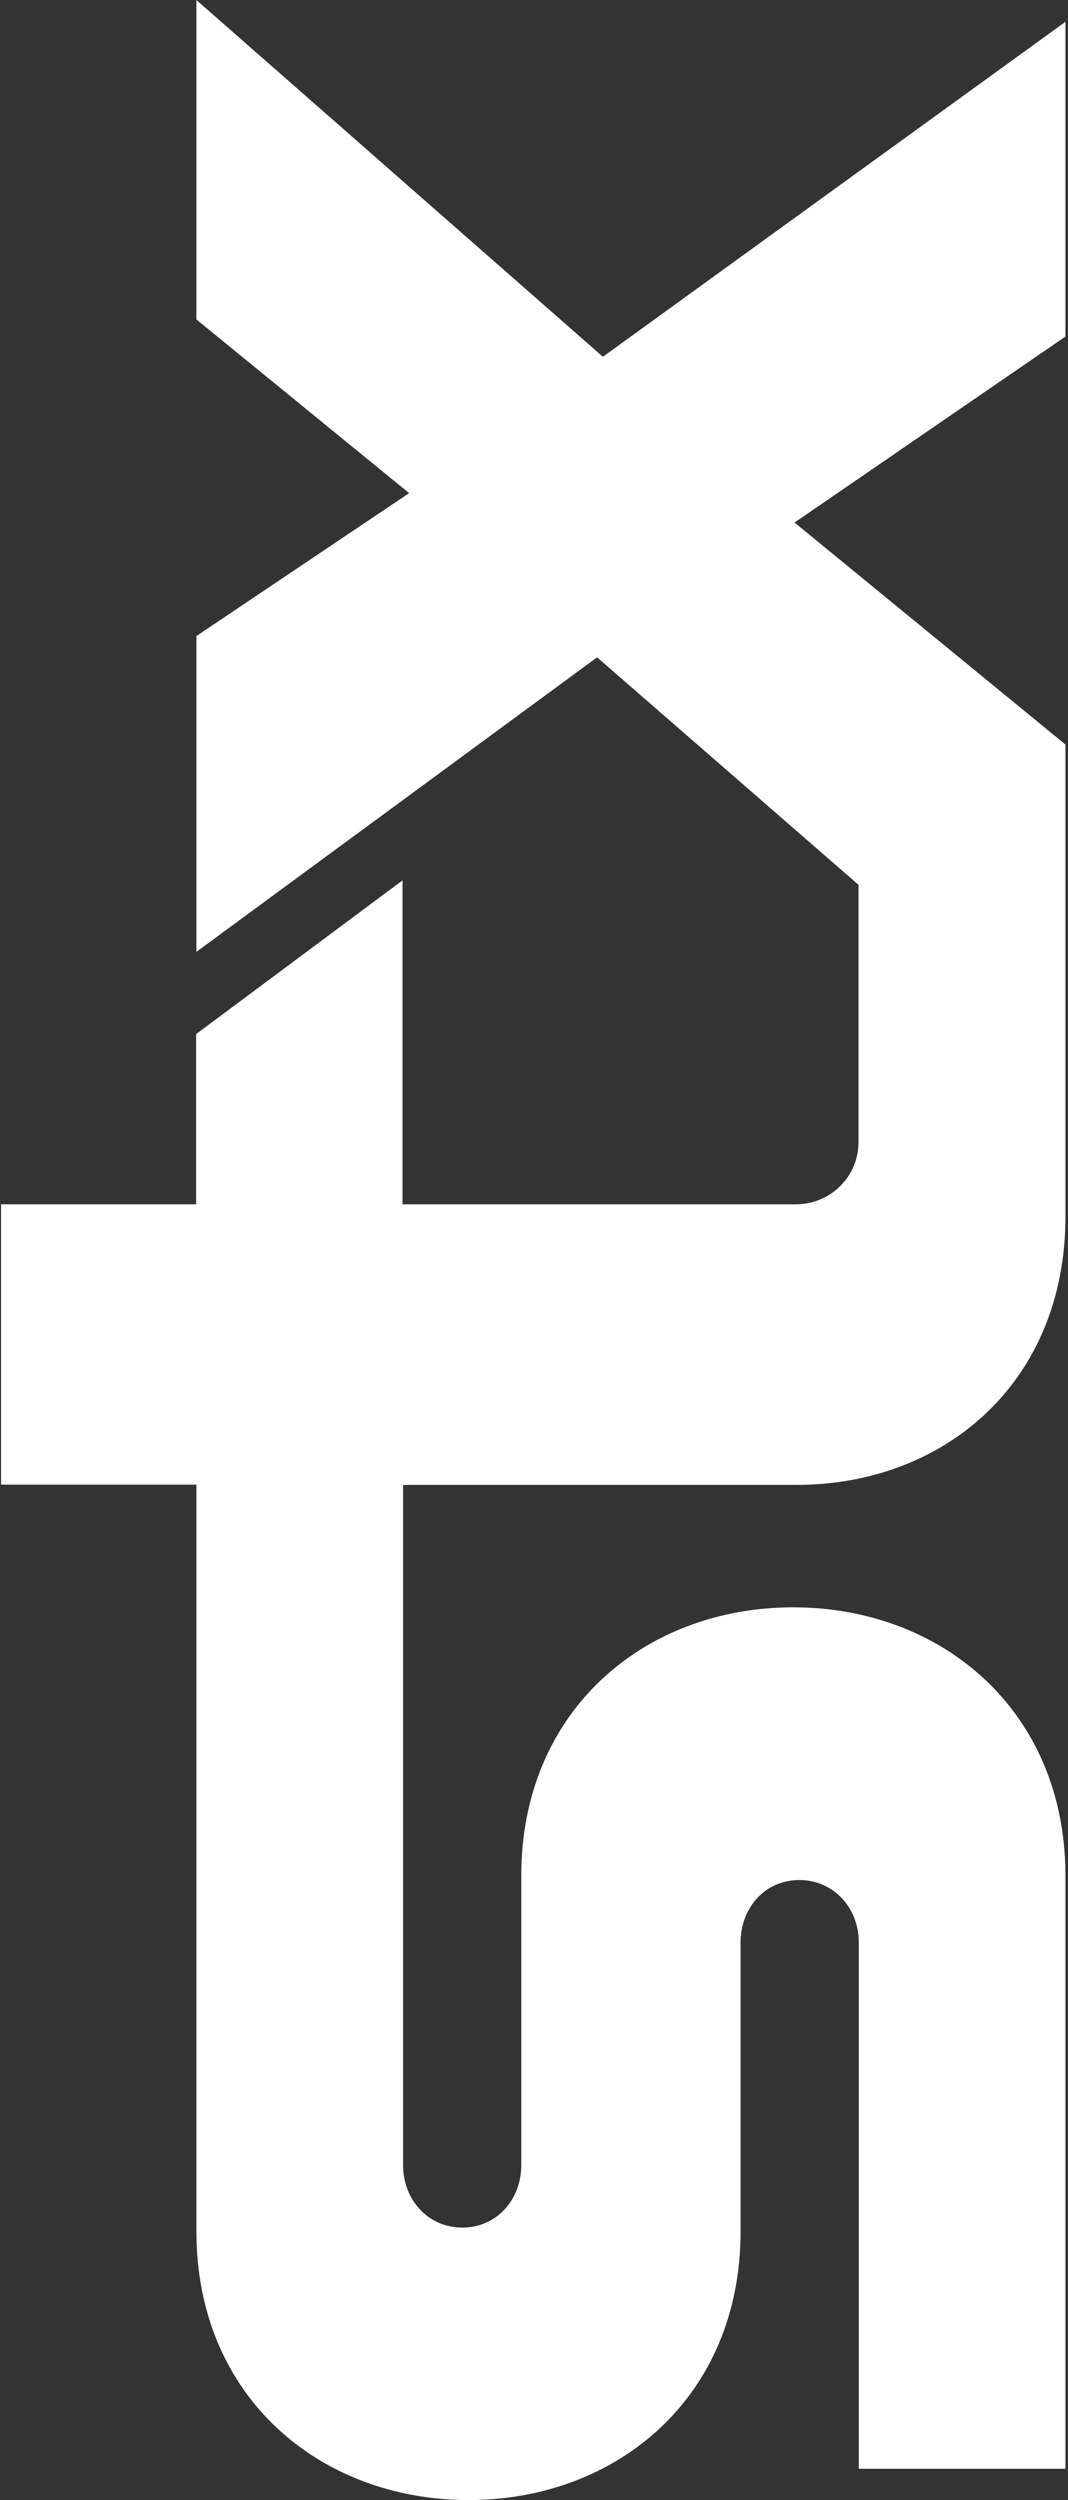
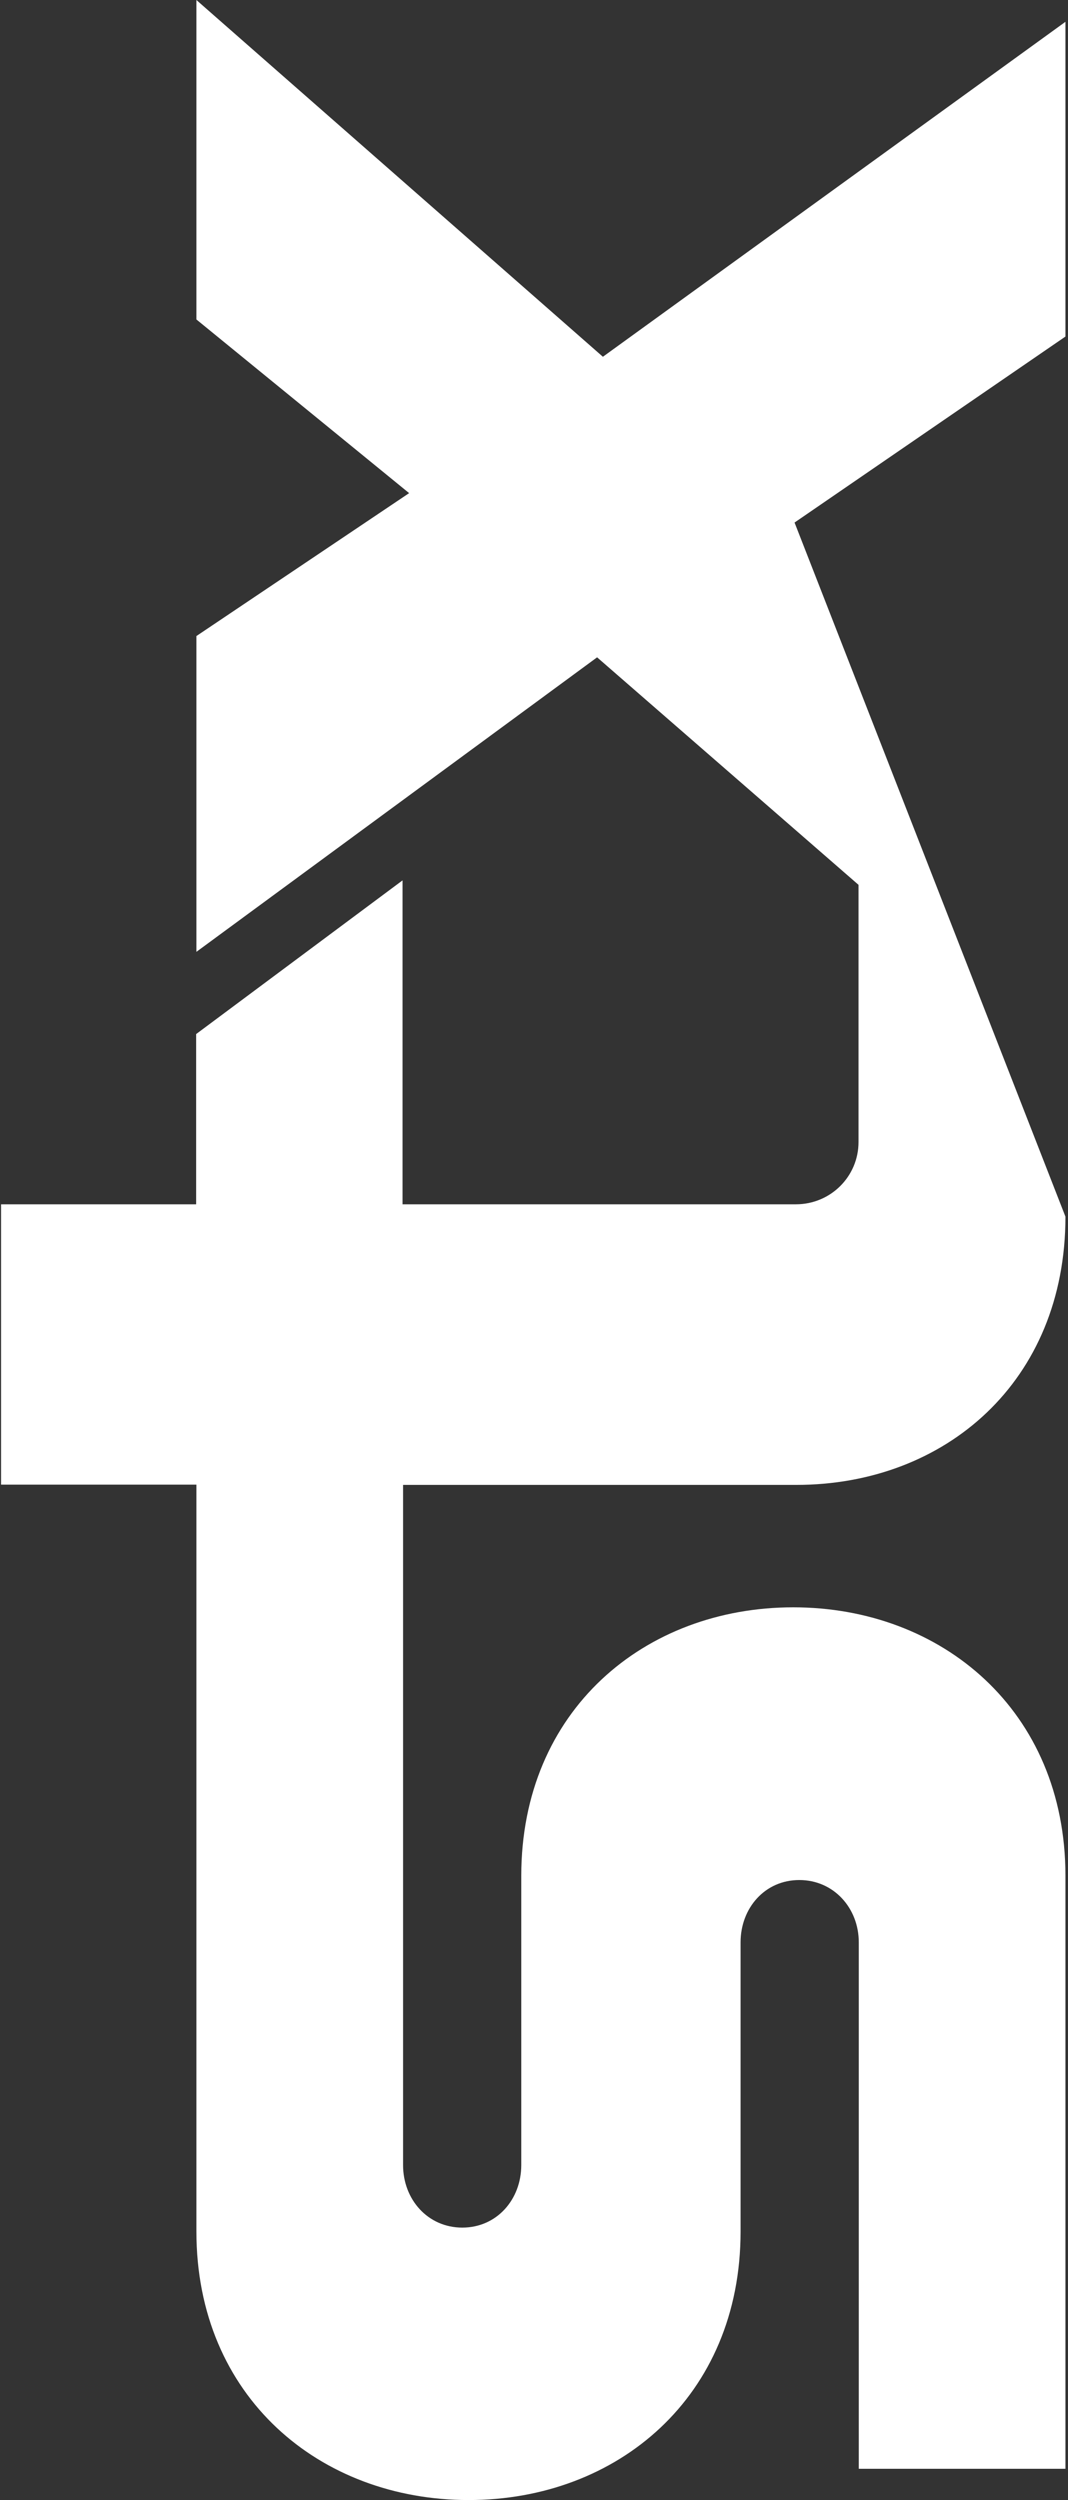
<svg xmlns="http://www.w3.org/2000/svg" width="242" height="566" viewBox="0 0 242 566" fill="none">
  <rect x="0" y="0" width="242" height="566" fill="#333333" stroke="none" />
-   <path d="M44.505 7.6021e-06L44.505 72.326L92.705 111.642L44.505 143.998L44.505 215.492L135.298 148.816L194.534 200.325L194.534 258.554C194.534 266.346 188.21 272.651 180.336 272.651L91.214 272.651L91.214 199.313L44.445 234.108L44.445 272.651L0.242 272.651L0.242 336.115L44.505 336.115L44.505 505.213C44.505 542.625 72.483 566 106.187 566C139.891 566 167.809 542.625 167.809 505.213L167.809 439.727C167.809 431.994 173.297 425.63 181.112 425.63C188.926 425.63 194.593 431.994 194.593 439.727L194.593 558.922L241.421 558.922L241.421 424.678C241.421 387.266 213.384 363.891 179.74 363.891C146.095 363.891 118.117 387.207 118.117 424.678L118.117 490.165C118.117 497.956 112.57 504.321 104.755 504.321C96.941 504.321 91.333 497.956 91.333 490.165L91.333 336.174L180.455 336.174C214.16 336.174 241.421 312.799 241.421 275.446L241.421 168.563L180.038 118.303L241.421 76.192L241.421 4.937L136.61 80.772L44.565 0.059L44.505 7.6021e-06Z" fill="white" />
+   <path d="M44.505 7.6021e-06L44.505 72.326L92.705 111.642L44.505 143.998L44.505 215.492L135.298 148.816L194.534 200.325L194.534 258.554C194.534 266.346 188.21 272.651 180.336 272.651L91.214 272.651L91.214 199.313L44.445 234.108L44.445 272.651L0.242 272.651L0.242 336.115L44.505 336.115L44.505 505.213C44.505 542.625 72.483 566 106.187 566C139.891 566 167.809 542.625 167.809 505.213L167.809 439.727C167.809 431.994 173.297 425.63 181.112 425.63C188.926 425.63 194.593 431.994 194.593 439.727L194.593 558.922L241.421 558.922L241.421 424.678C241.421 387.266 213.384 363.891 179.74 363.891C146.095 363.891 118.117 387.207 118.117 424.678L118.117 490.165C118.117 497.956 112.57 504.321 104.755 504.321C96.941 504.321 91.333 497.956 91.333 490.165L91.333 336.174L180.455 336.174C214.16 336.174 241.421 312.799 241.421 275.446L180.038 118.303L241.421 76.192L241.421 4.937L136.61 80.772L44.565 0.059L44.505 7.6021e-06Z" fill="white" />
</svg>